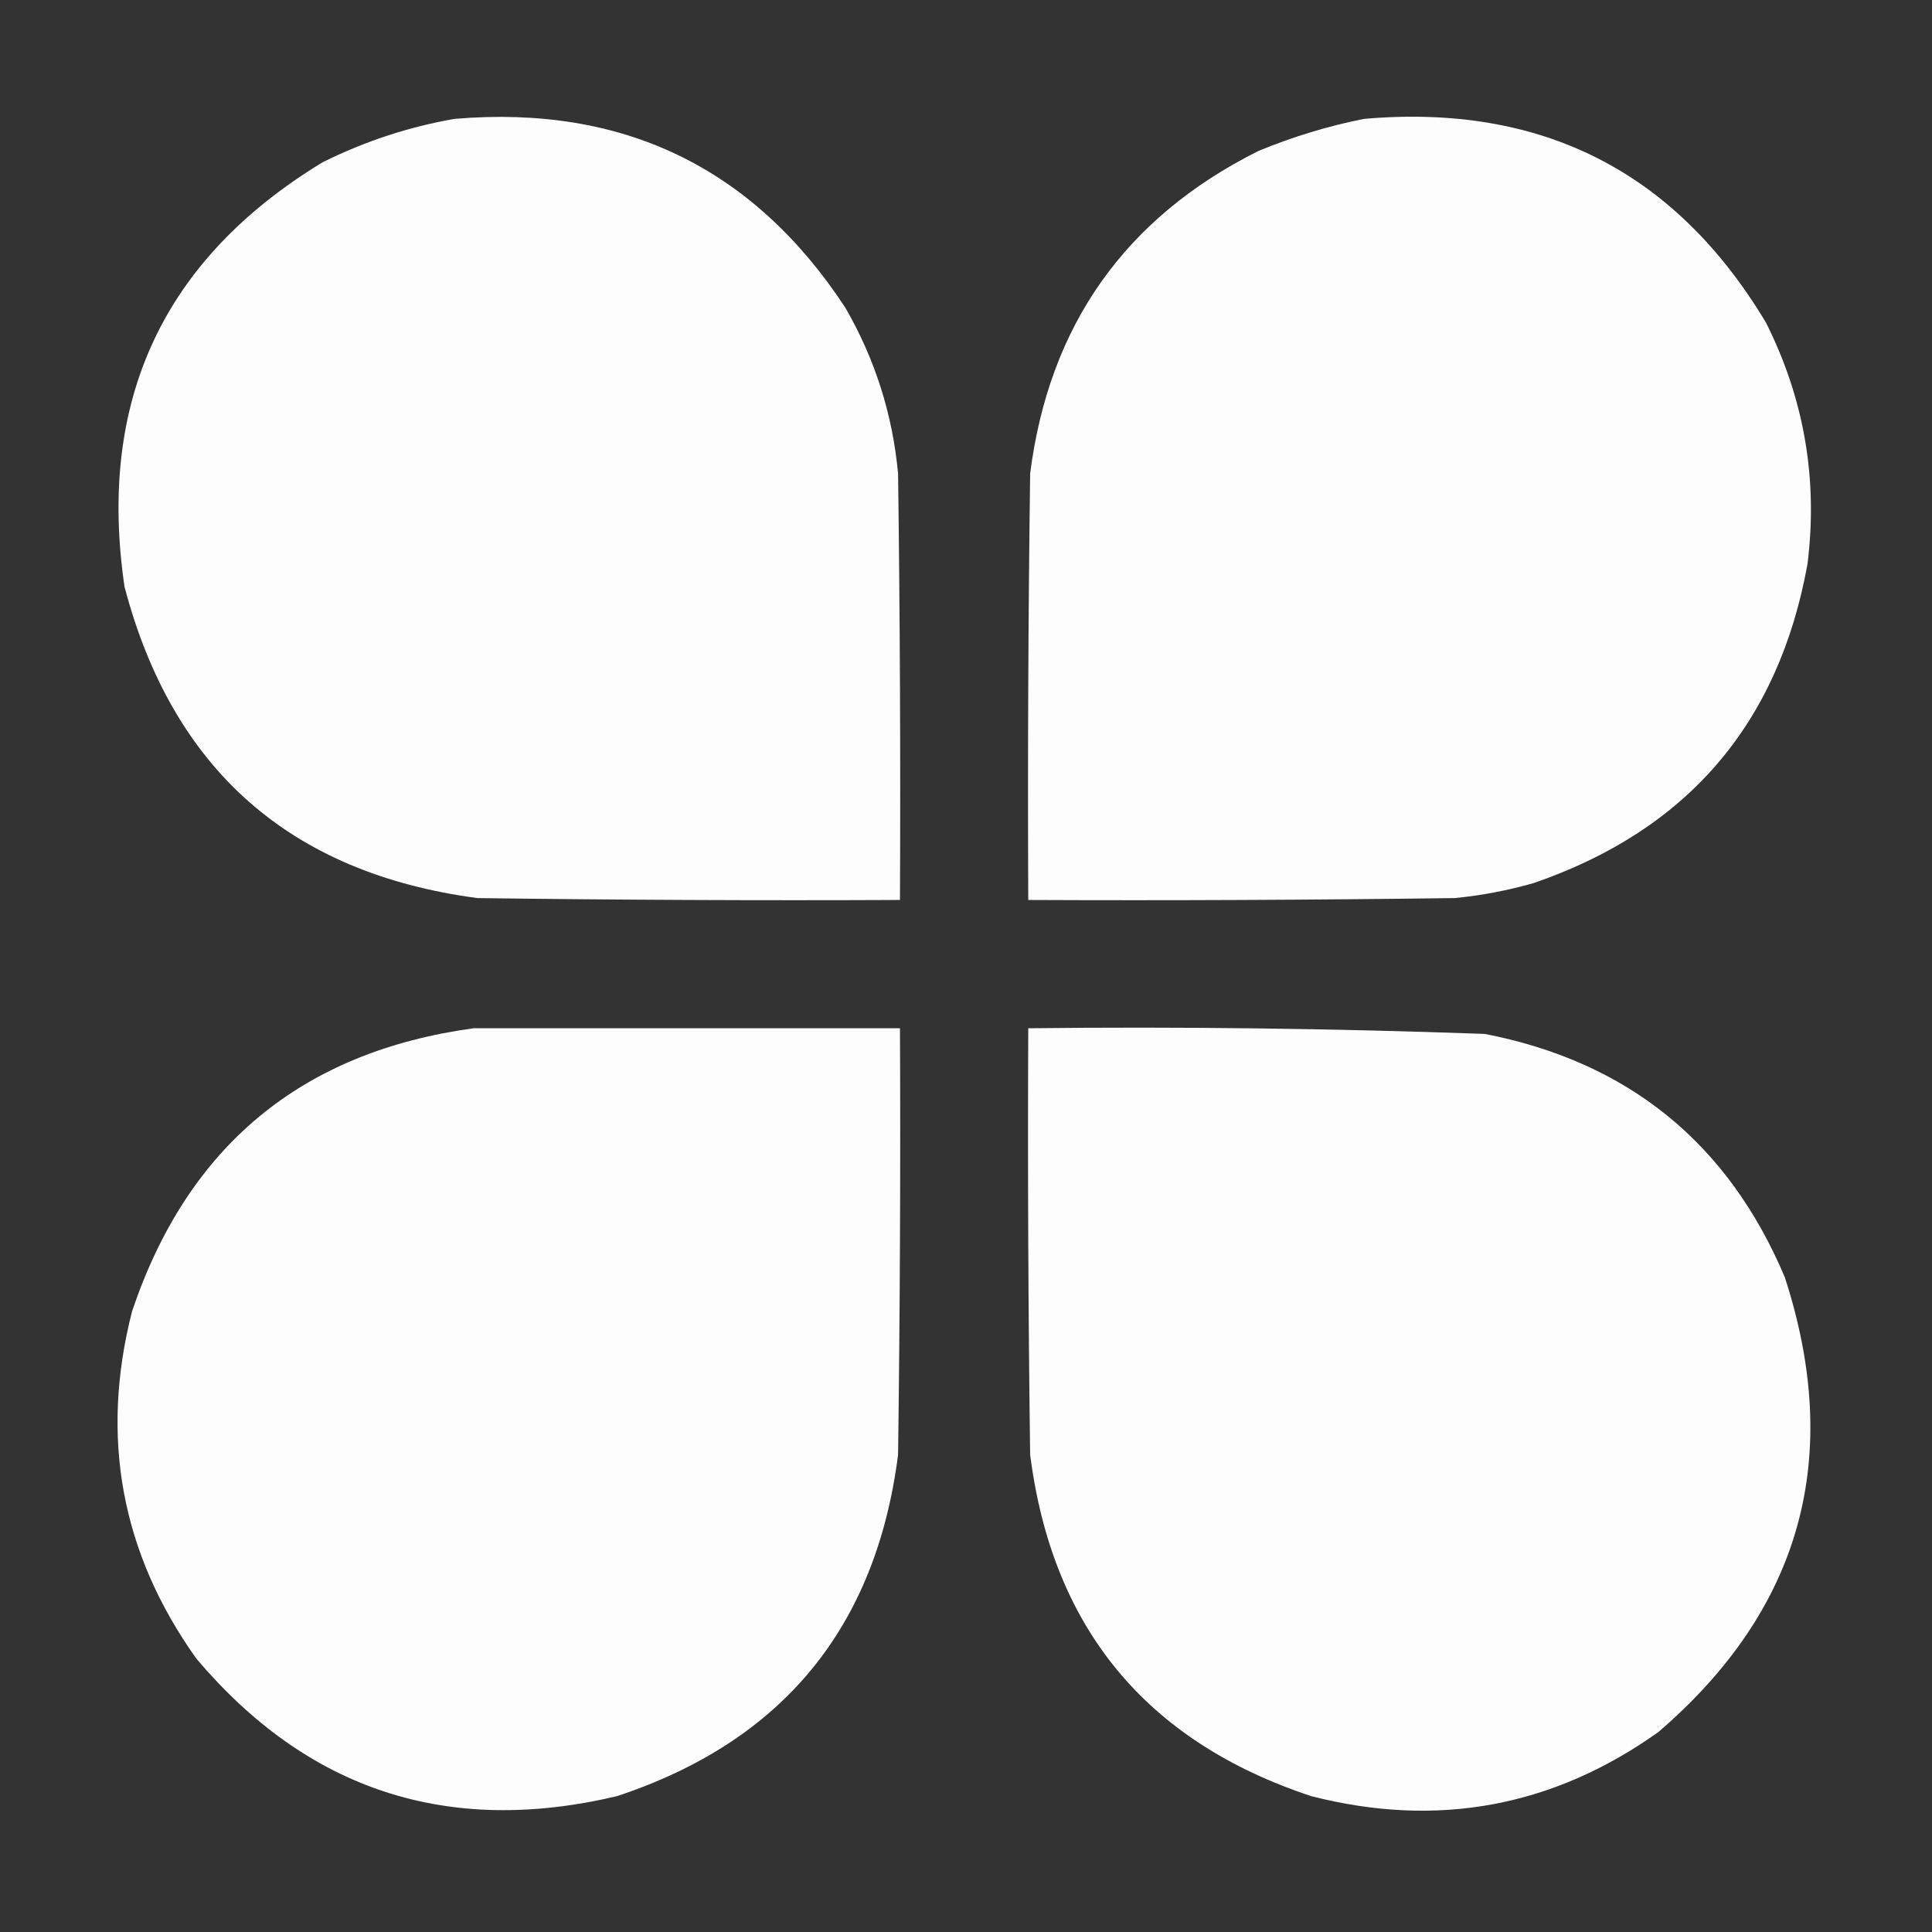
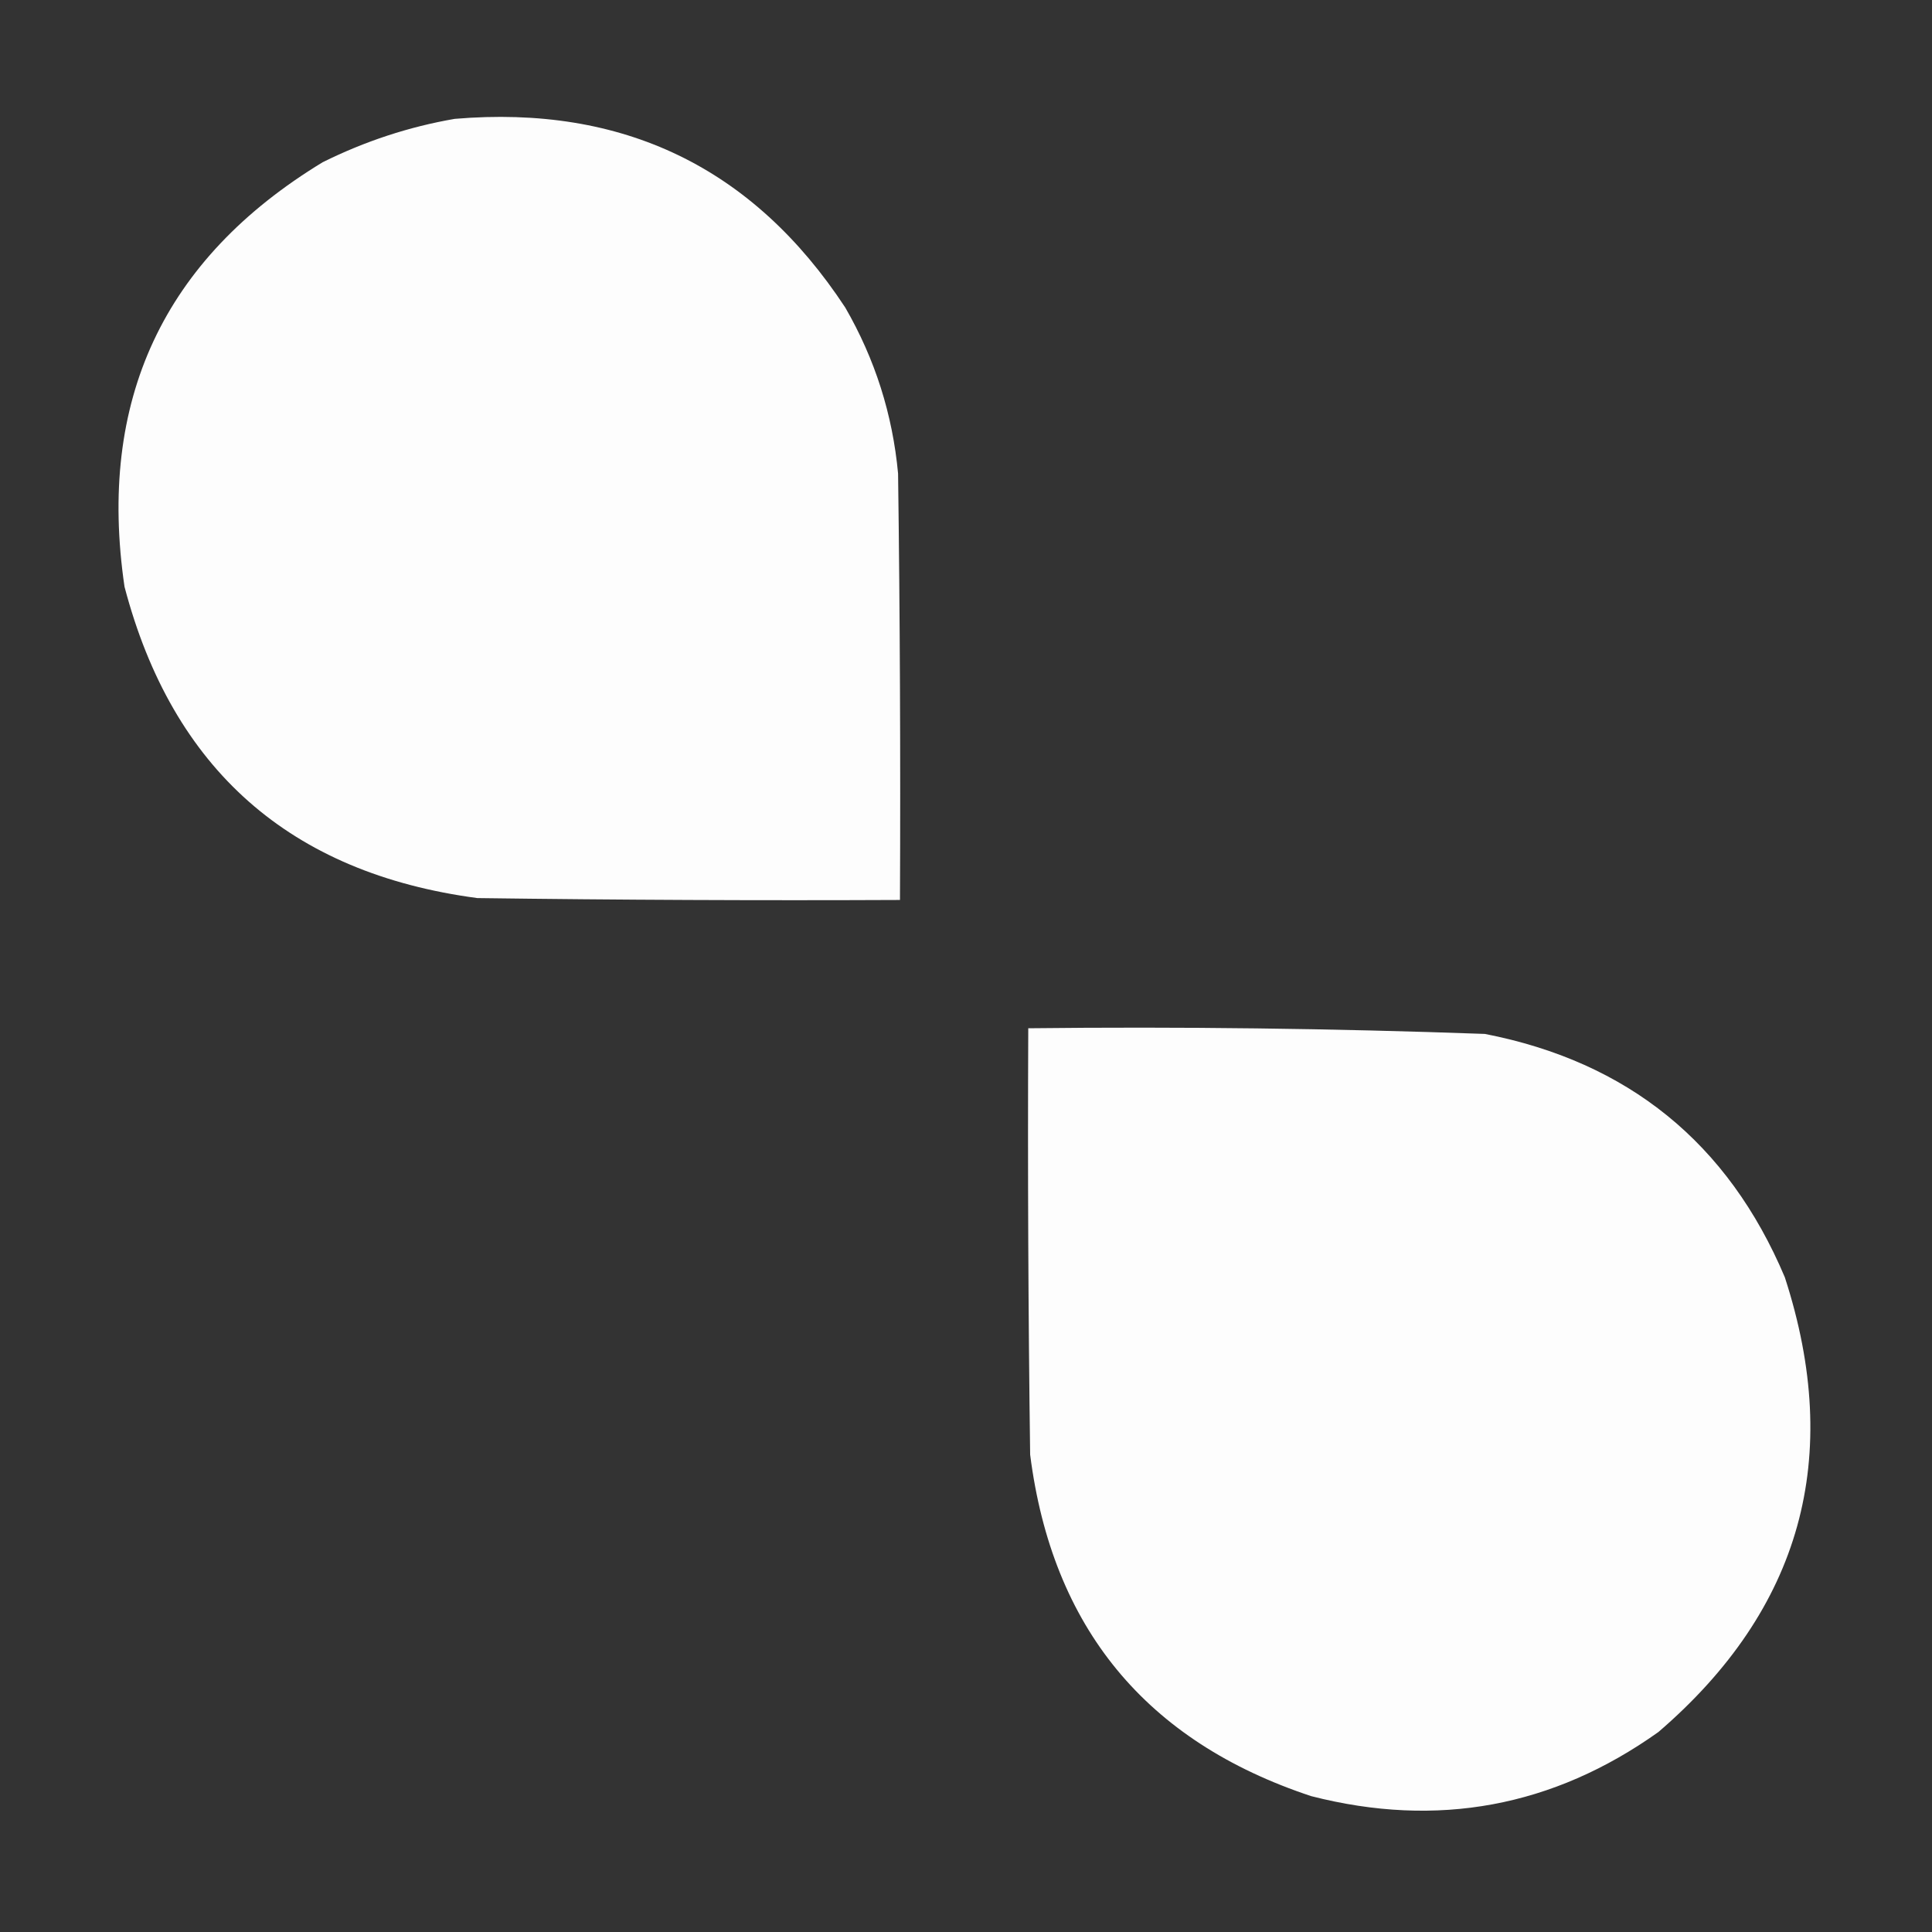
<svg xmlns="http://www.w3.org/2000/svg" version="1.1" width="512px" height="512px" style="shape-rendering:geometricPrecision; text-rendering:geometricPrecision; image-rendering:optimizeQuality; fill-rule:evenodd; clip-rule:evenodd">
  <rect width="100%" height="100%" fill="#333333" stroke="none" />
  <g>
    <path style="opacity:0.989" fill="#ffffff" d="M 120.5,31.5 C 165.113,27.726 199.613,44.392 224,81.5C 231.881,95.142 236.547,109.808 238,125.5C 238.5,163.165 238.667,200.832 238.5,238.5C 201.165,238.667 163.832,238.5 126.5,238C 76.899,231.4 45.733,203.9 33,155.5C 25.75,106.178 43.249,68.678 85.5,43C 96.724,37.425 108.39,33.592 120.5,31.5 Z" />
  </g>
  <g>
-     <path style="opacity:0.989" fill="#ffffff" d="M 361.5,31.5 C 408.496,27.413 443.996,45.413 468,85.5C 478.142,105.684 481.809,127.018 479,149.5C 471.35,191.818 447.183,219.985 406.5,234C 399.621,235.976 392.621,237.309 385.5,238C 347.835,238.5 310.168,238.667 272.5,238.5C 272.333,200.832 272.5,163.165 273,125.5C 278.005,86.177 298.172,57.677 333.5,40C 342.677,36.215 352.01,33.382 361.5,31.5 Z" />
-   </g>
+     </g>
  <g>
-     <path style="opacity:0.989" fill="#ffffff" d="M 125.5,272.5 C 163.167,272.5 200.833,272.5 238.5,272.5C 238.667,310.168 238.5,347.835 238,385.5C 232.165,431.332 207.332,461.499 163.5,476C 118.682,486.616 81.516,474.449 52,439.5C 32.121,411.569 26.454,380.903 35,347.5C 49.734,303.736 79.9,278.736 125.5,272.5 Z" />
-   </g>
+     </g>
  <g>
    <path style="opacity:0.989" fill="#ffffff" d="M 272.5,272.5 C 312.861,272.047 353.194,272.547 393.5,274C 431.478,281.4 457.978,302.9 473,338.5C 488.516,386.285 477.35,426.452 439.5,459C 411.569,478.879 380.903,484.546 347.5,476C 303.668,461.499 278.835,431.332 273,385.5C 272.5,347.835 272.333,310.168 272.5,272.5 Z" />
  </g>
</svg>